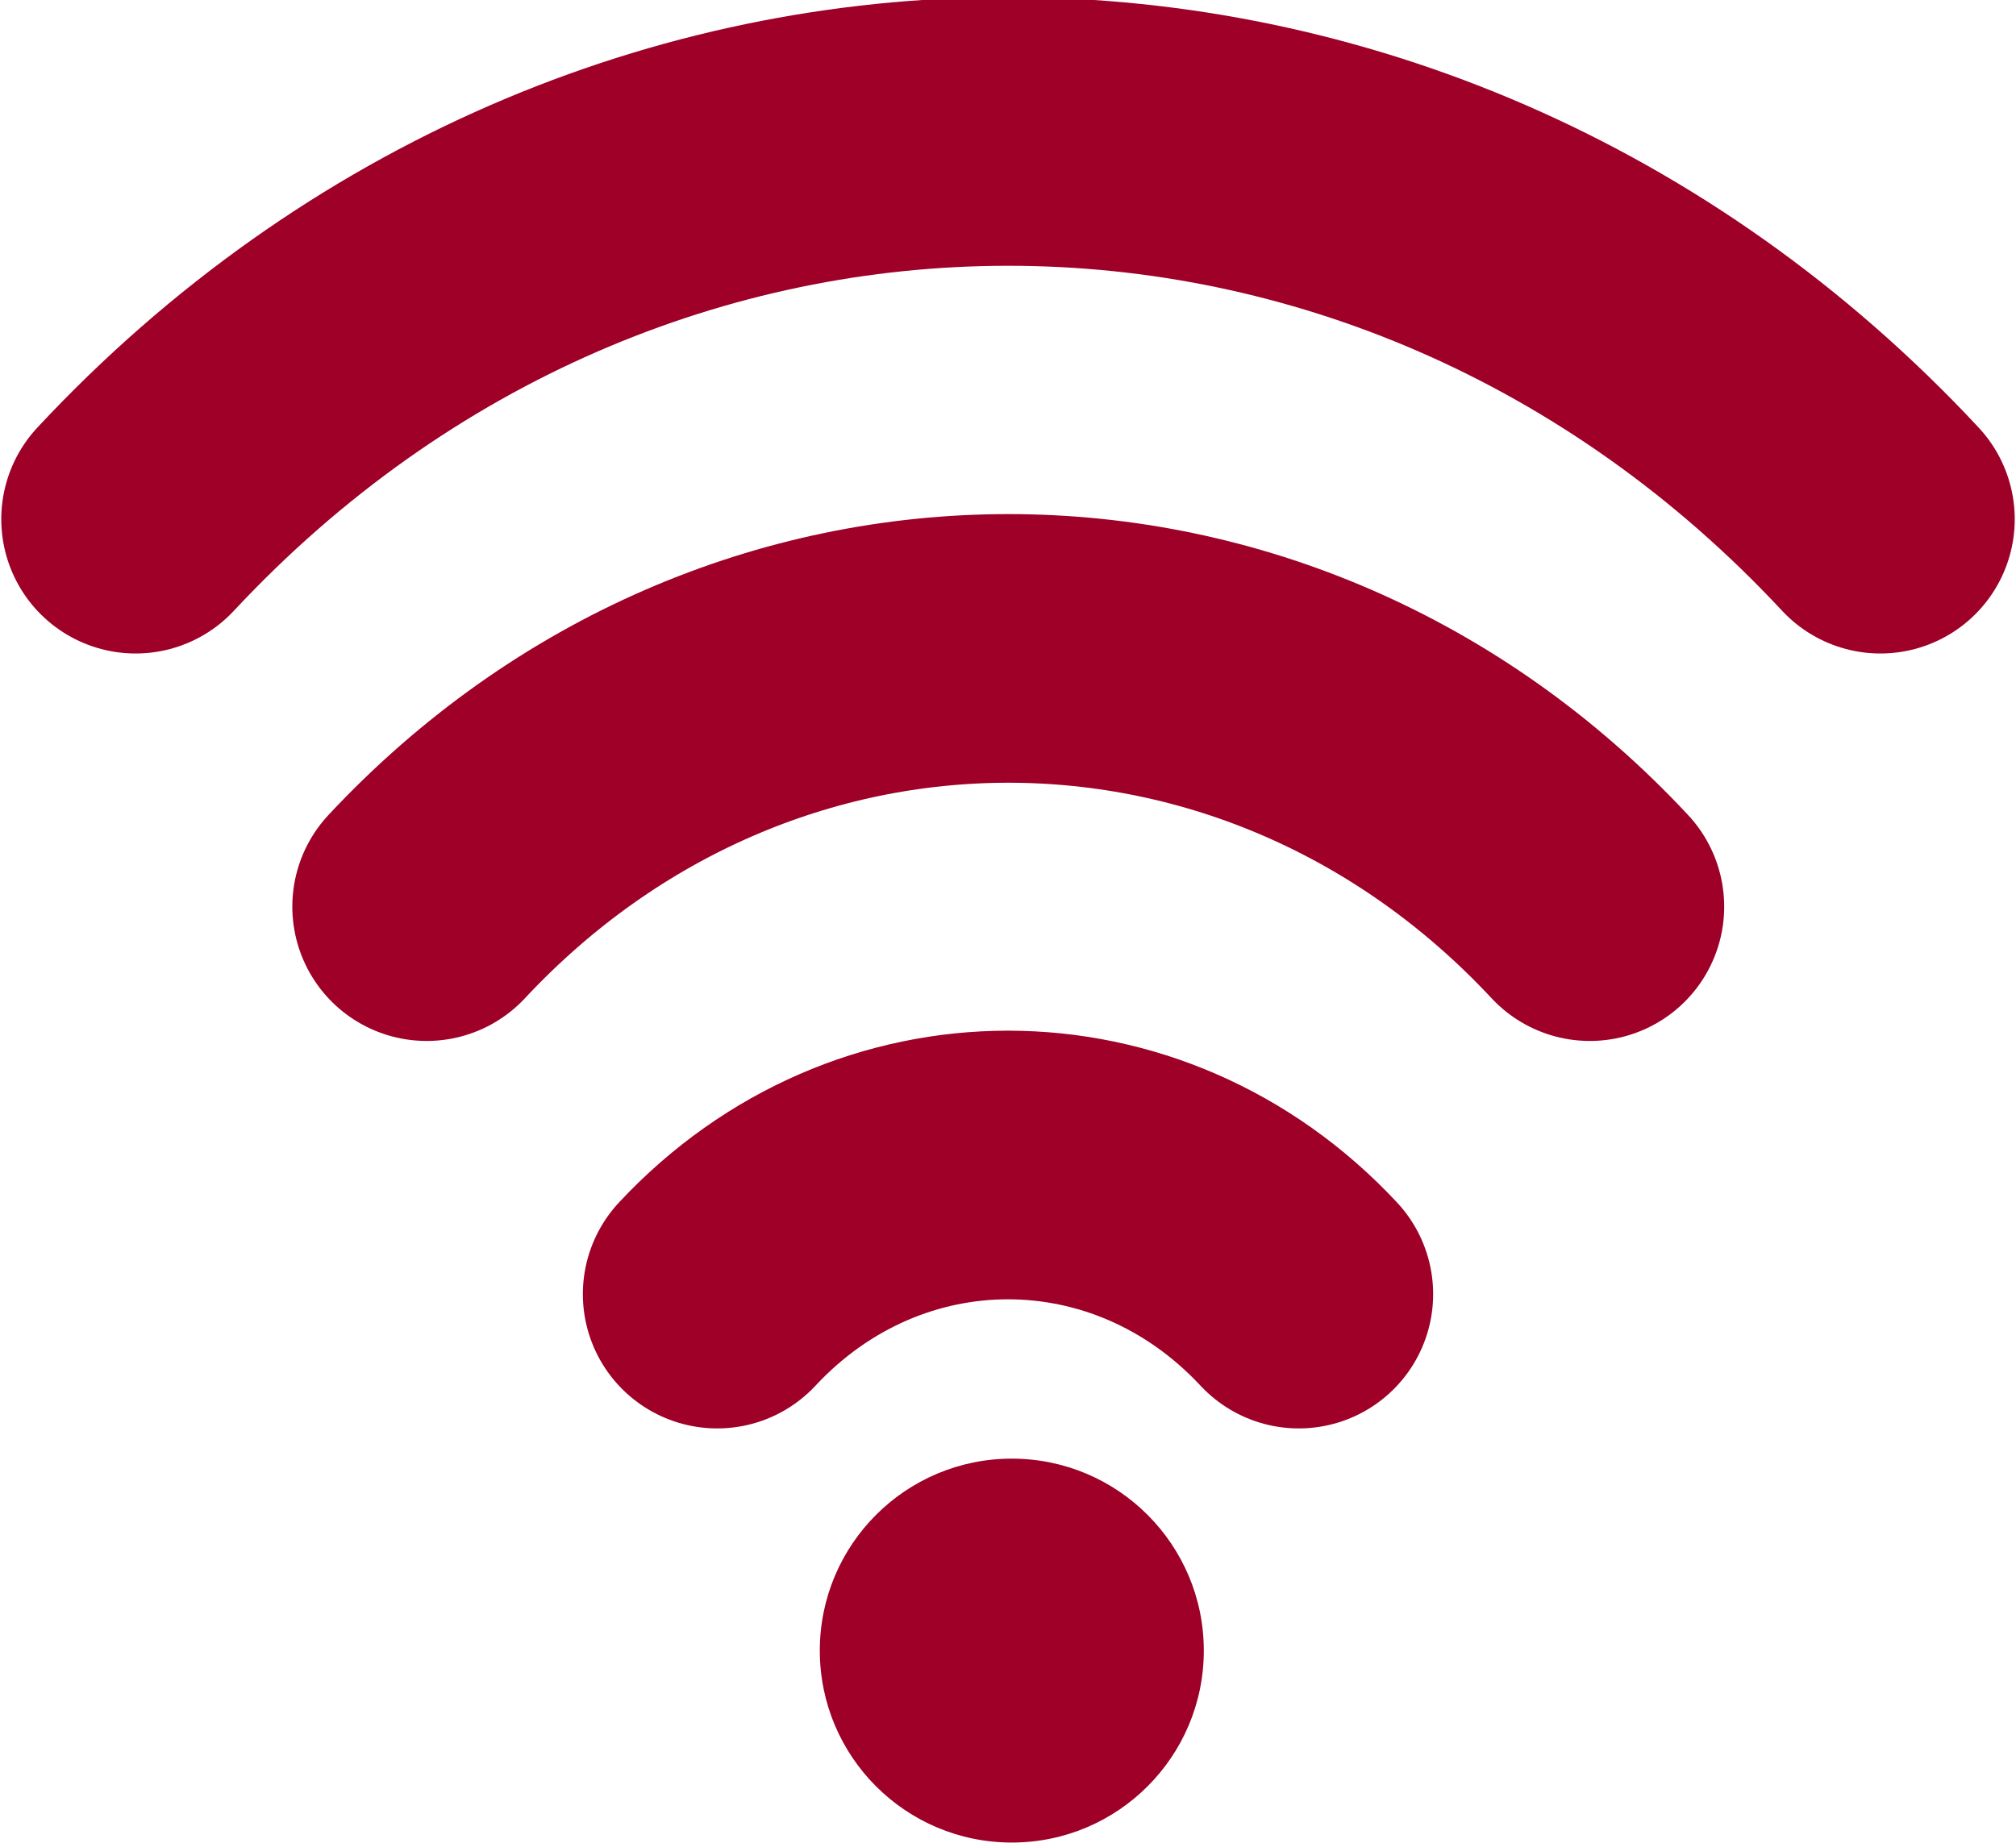
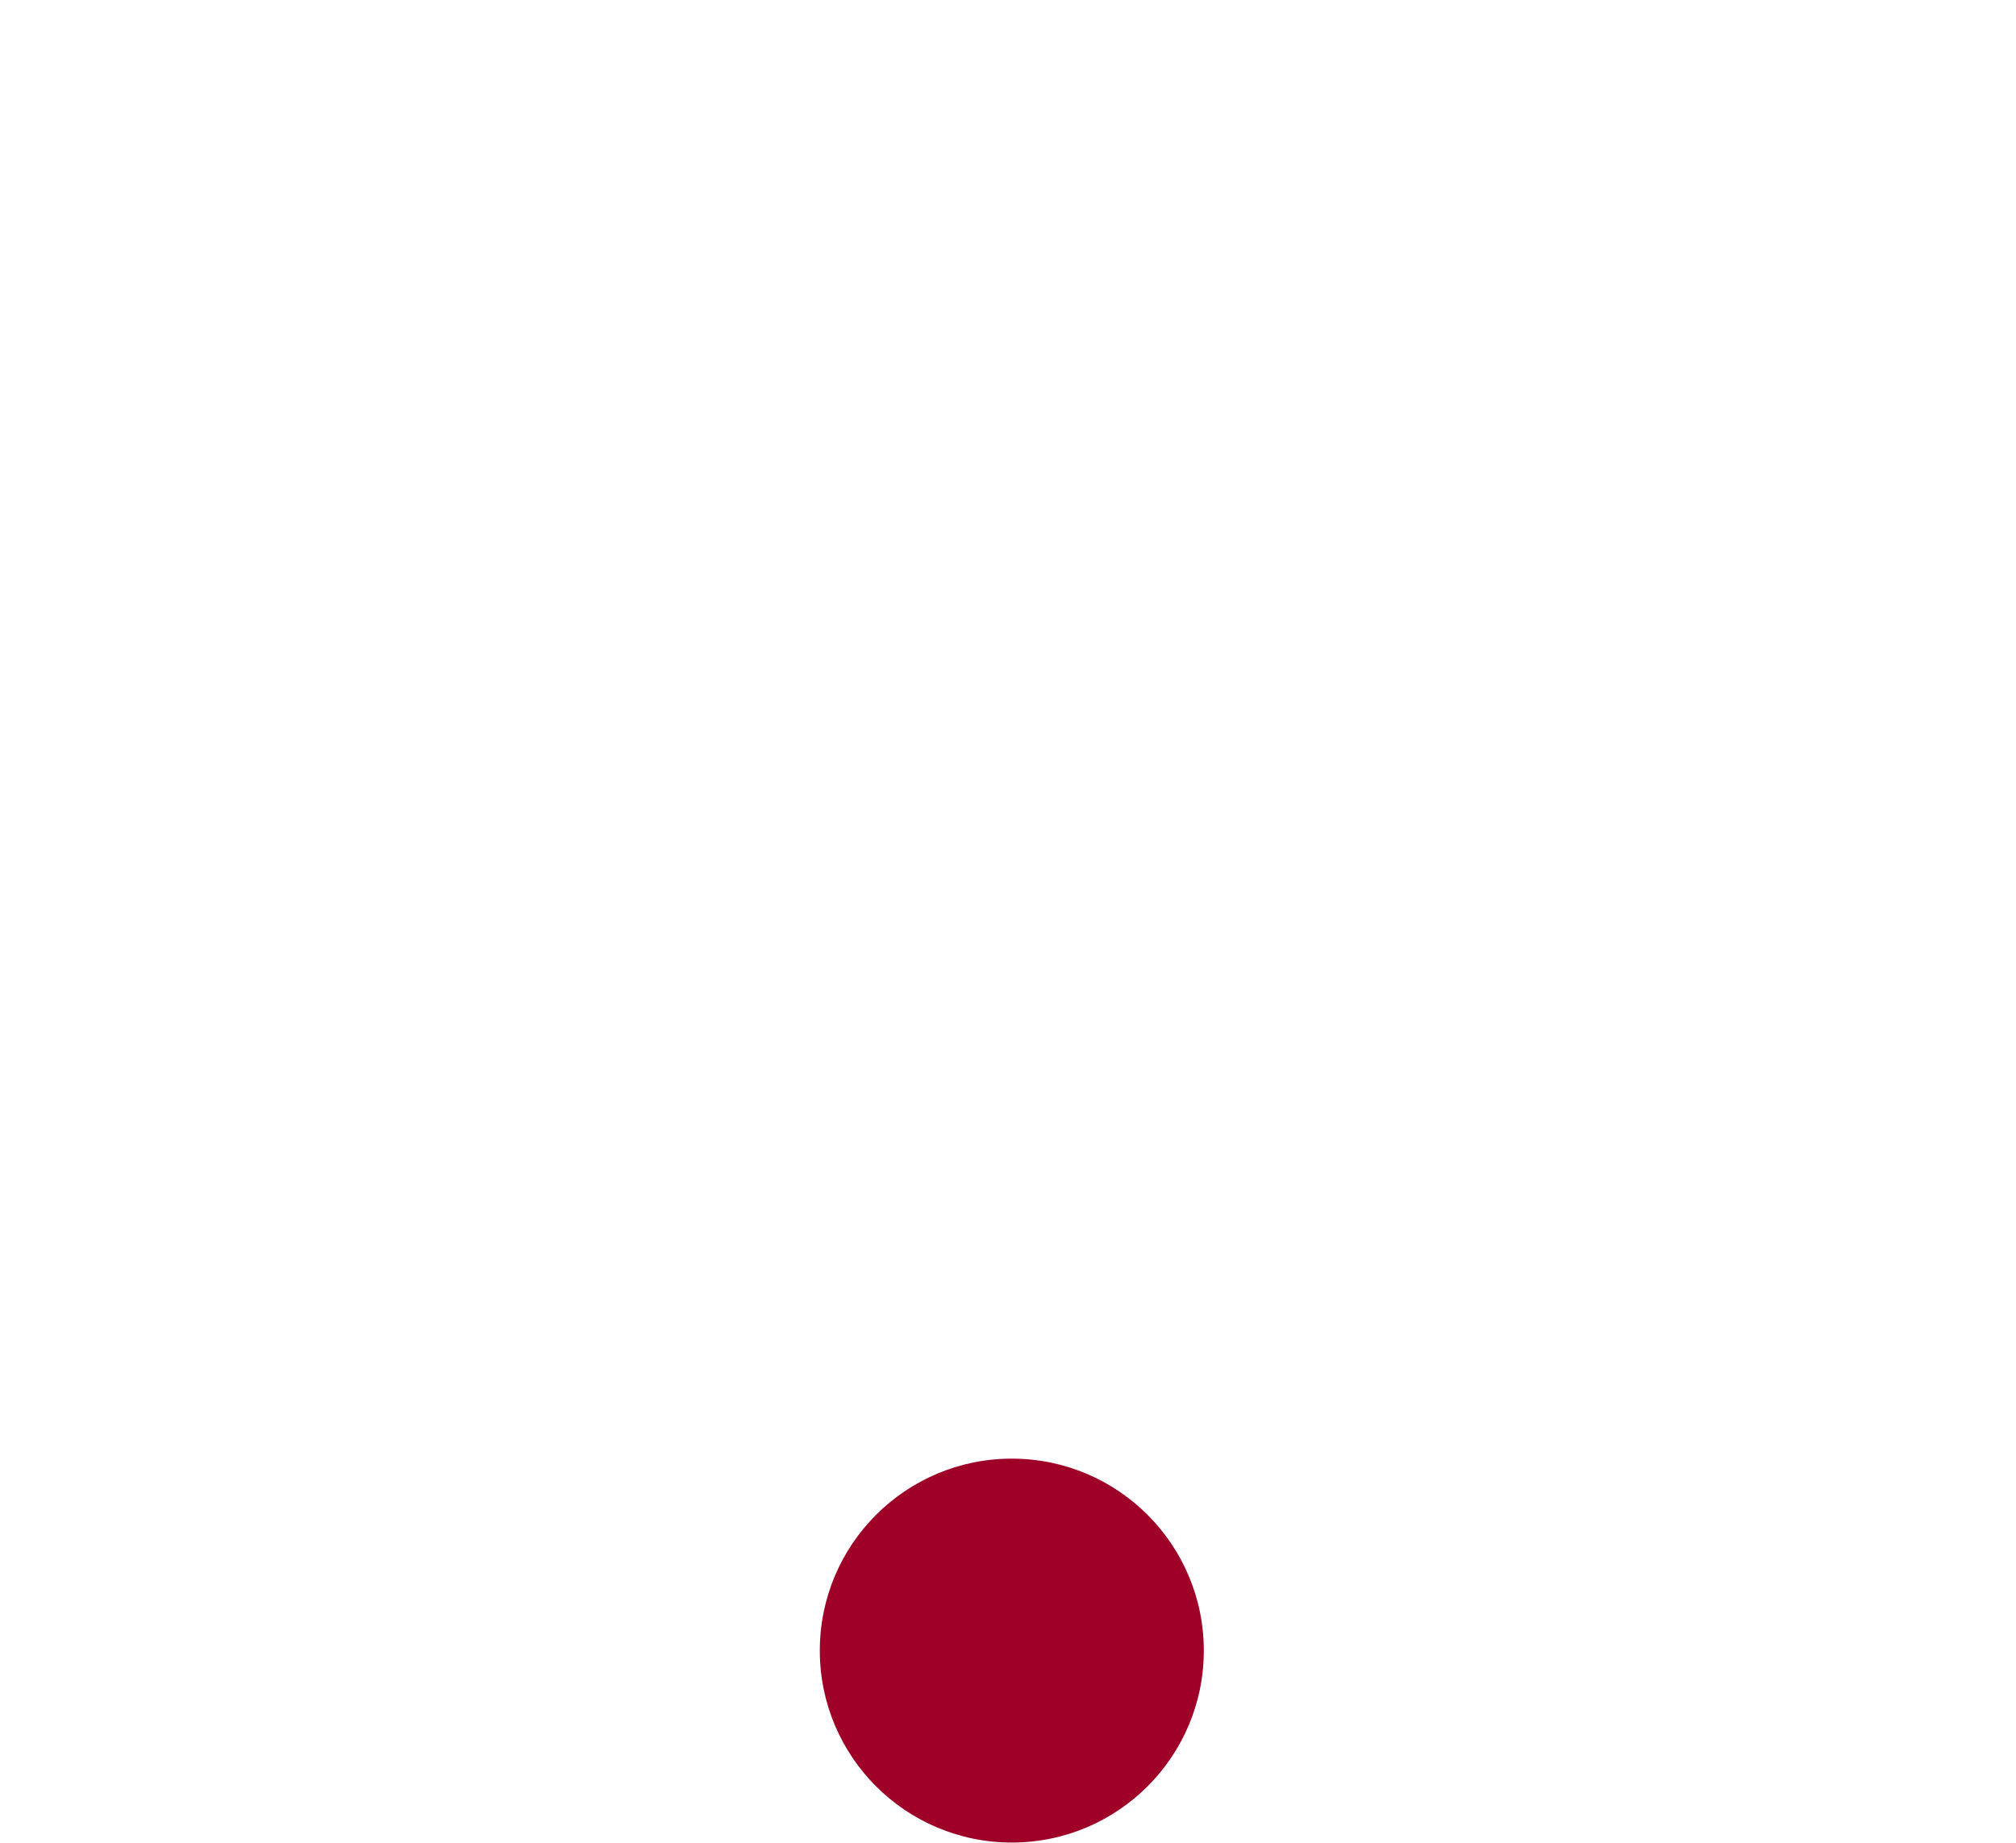
<svg xmlns="http://www.w3.org/2000/svg" xmlns:ns1="http://www.inkscape.org/namespaces/inkscape" xmlns:ns2="http://sodipodi.sourceforge.net/DTD/sodipodi-0.dtd" width="15" height="13.714" viewBox="0 0 3.969 3.628" version="1.1" id="svg66004" ns1:version="0.92.4 5da689c313, 2019-01-14" ns2:docname="equipements.svg">
  <defs id="defs65998" />
  <ns2:namedview id="base" pagecolor="#ffffff" bordercolor="#666666" borderopacity="1.0" ns1:pageopacity="0.0" ns1:pageshadow="2" ns1:zoom="22.4" ns1:cx="8.1336324" ns1:cy="8.4771175" ns1:document-units="px" ns1:current-layer="g66686" showgrid="false" units="px" ns1:window-width="1920" ns1:window-height="1029" ns1:window-x="0" ns1:window-y="22" ns1:window-maximized="1" />
  <g ns1:label="Calque 1" ns1:groupmode="layer" id="layer1" transform="translate(0,-293.372)">
    <g id="g66686">
      <g id="g66694" transform="translate(-0.122)">
-         <path ns1:connector-curvature="0" id="path11954" style="fill:none;stroke:#9e0027;stroke-width:0.529;stroke-linecap:round;stroke-linejoin:round;stroke-miterlimit:10;stroke-dasharray:none;stroke-opacity:1" d="m 3.252,295.157 c -0.632,-0.678 -1.657,-0.678 -2.29,0 m 2.862,-0.763 c -0.948,-1.018 -2.486,-1.018 -3.435,0 m 2.29,1.526 c -0.316,-0.339 -0.829,-0.339 -1.145,0" />
        <circle r="0.378" cy="296.622" cx="2.114" id="path66690" style="opacity:1;fill:#9e0027;fill-opacity:1;fill-rule:nonzero;stroke:none;stroke-width:0.529;stroke-linecap:round;stroke-linejoin:miter;stroke-miterlimit:10;stroke-dasharray:none;stroke-dashoffset:0;stroke-opacity:1" />
      </g>
    </g>
  </g>
</svg>